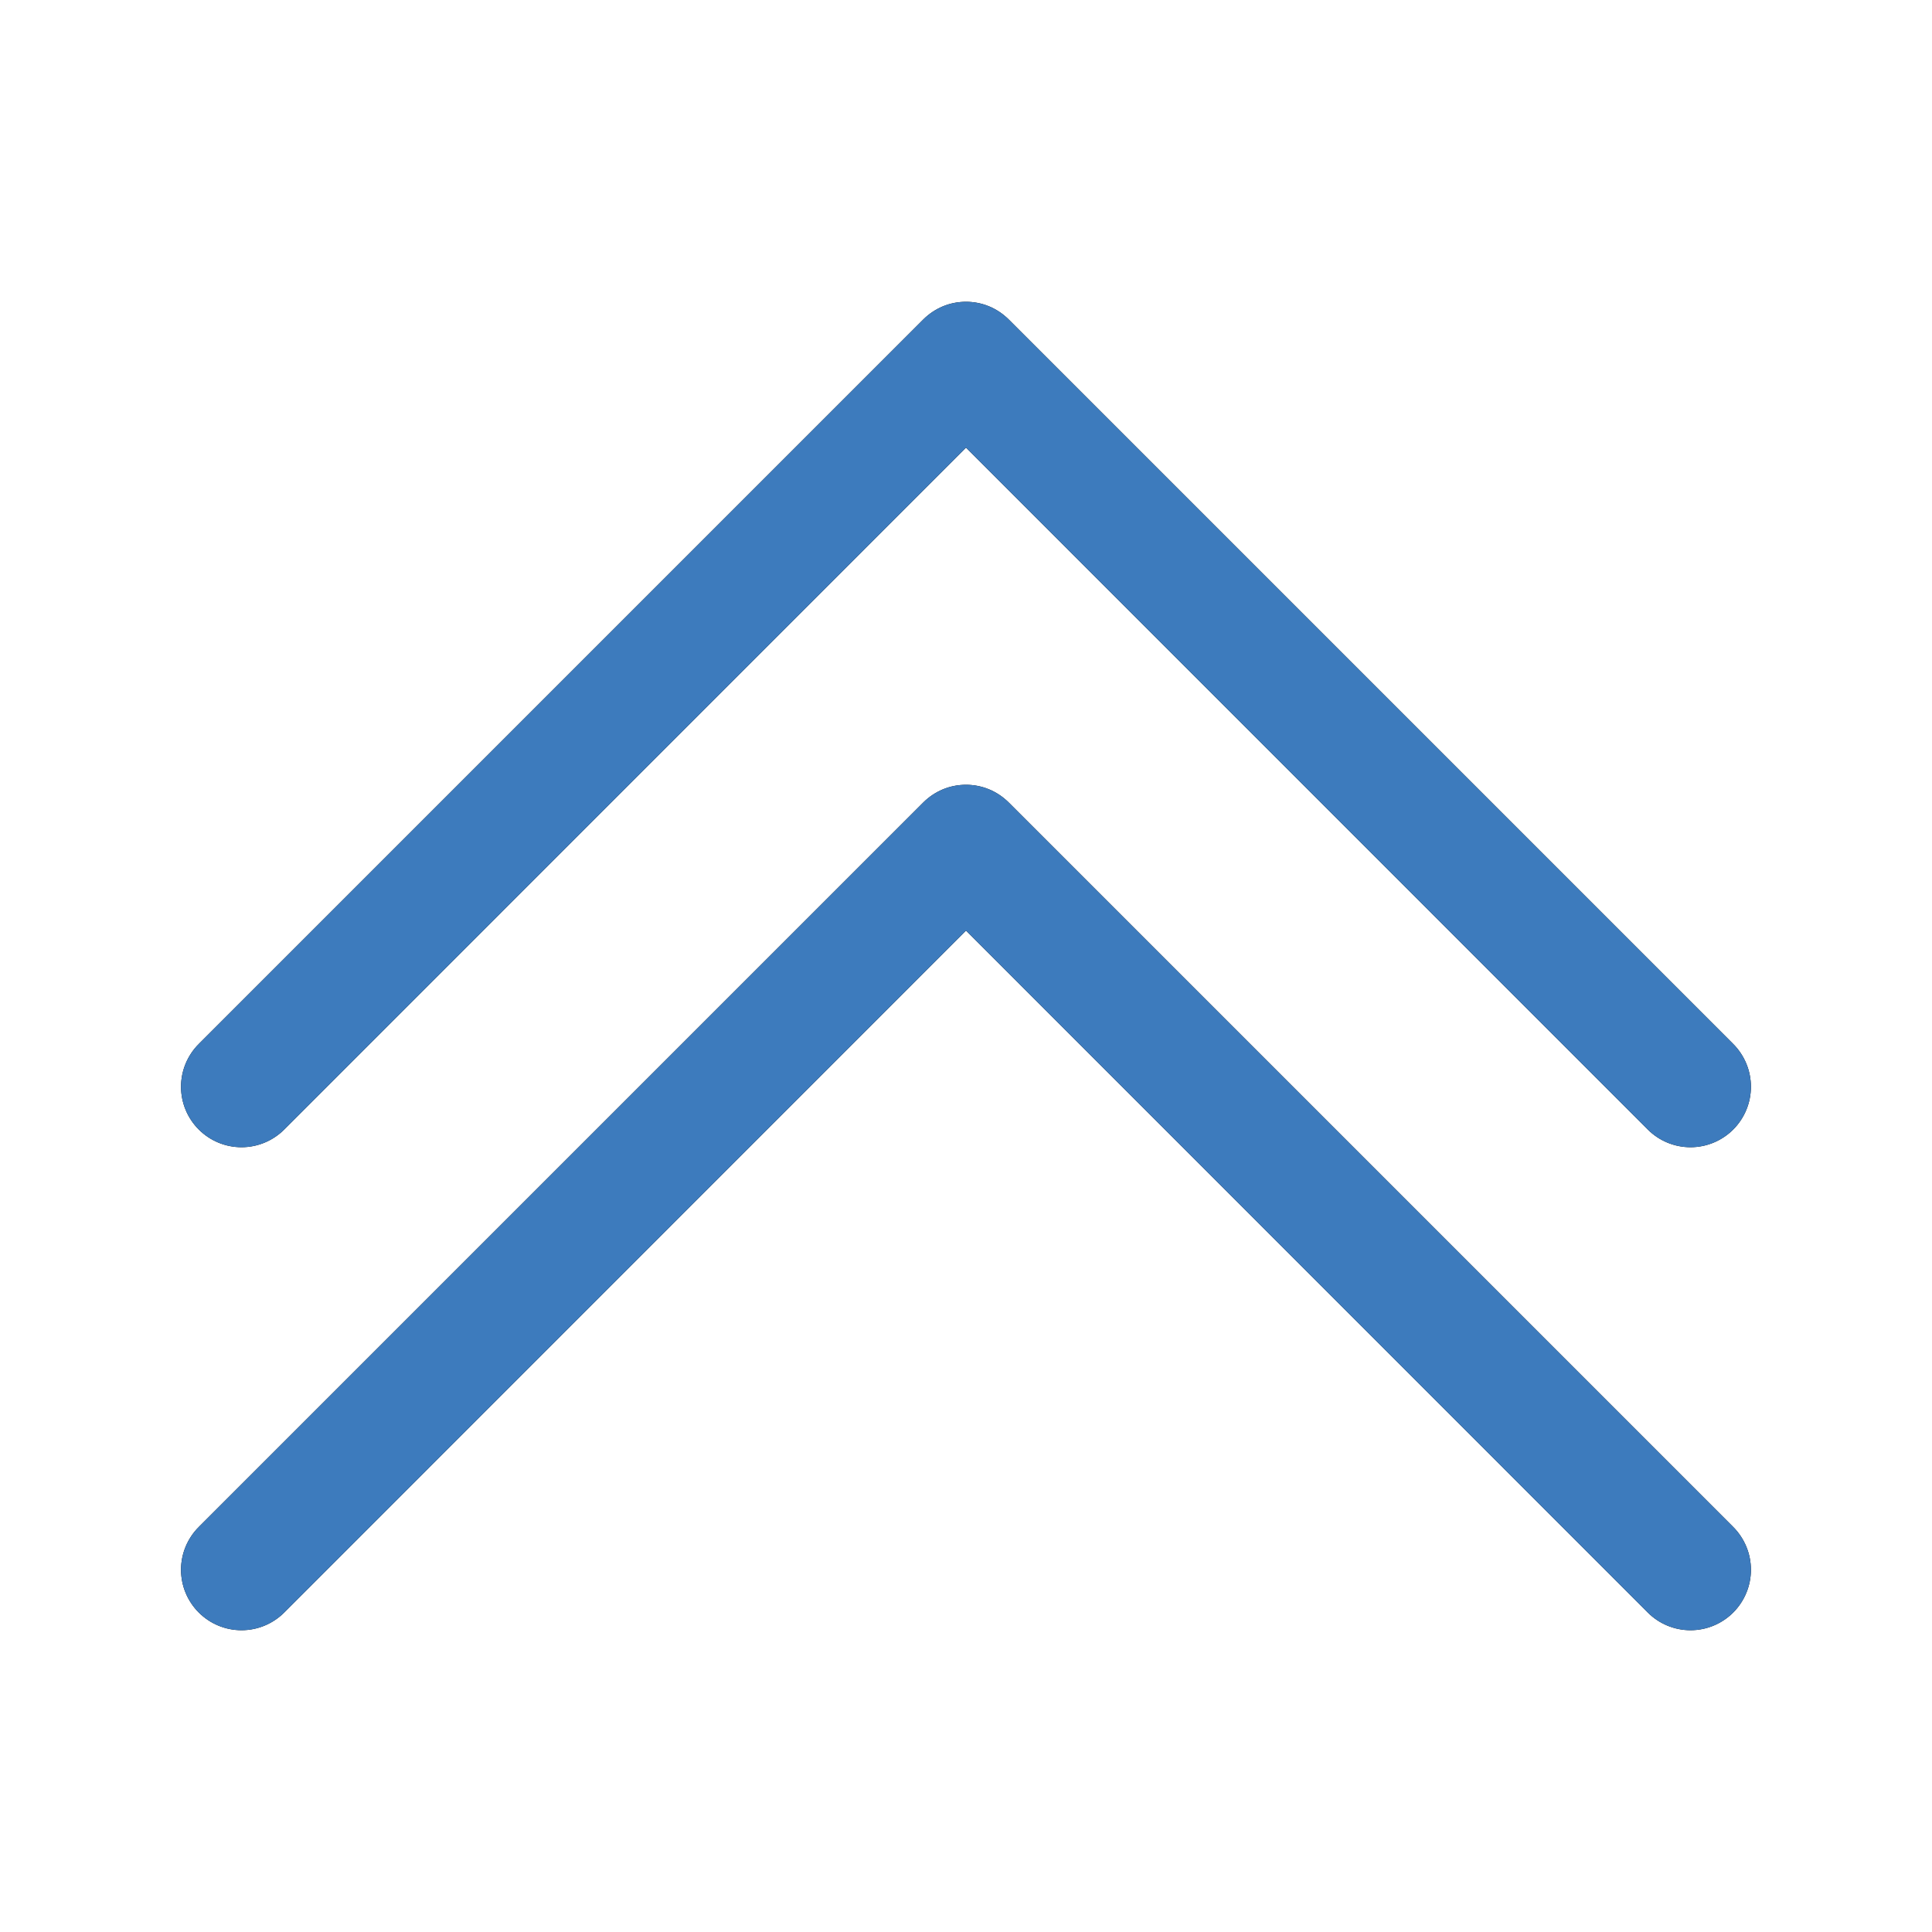
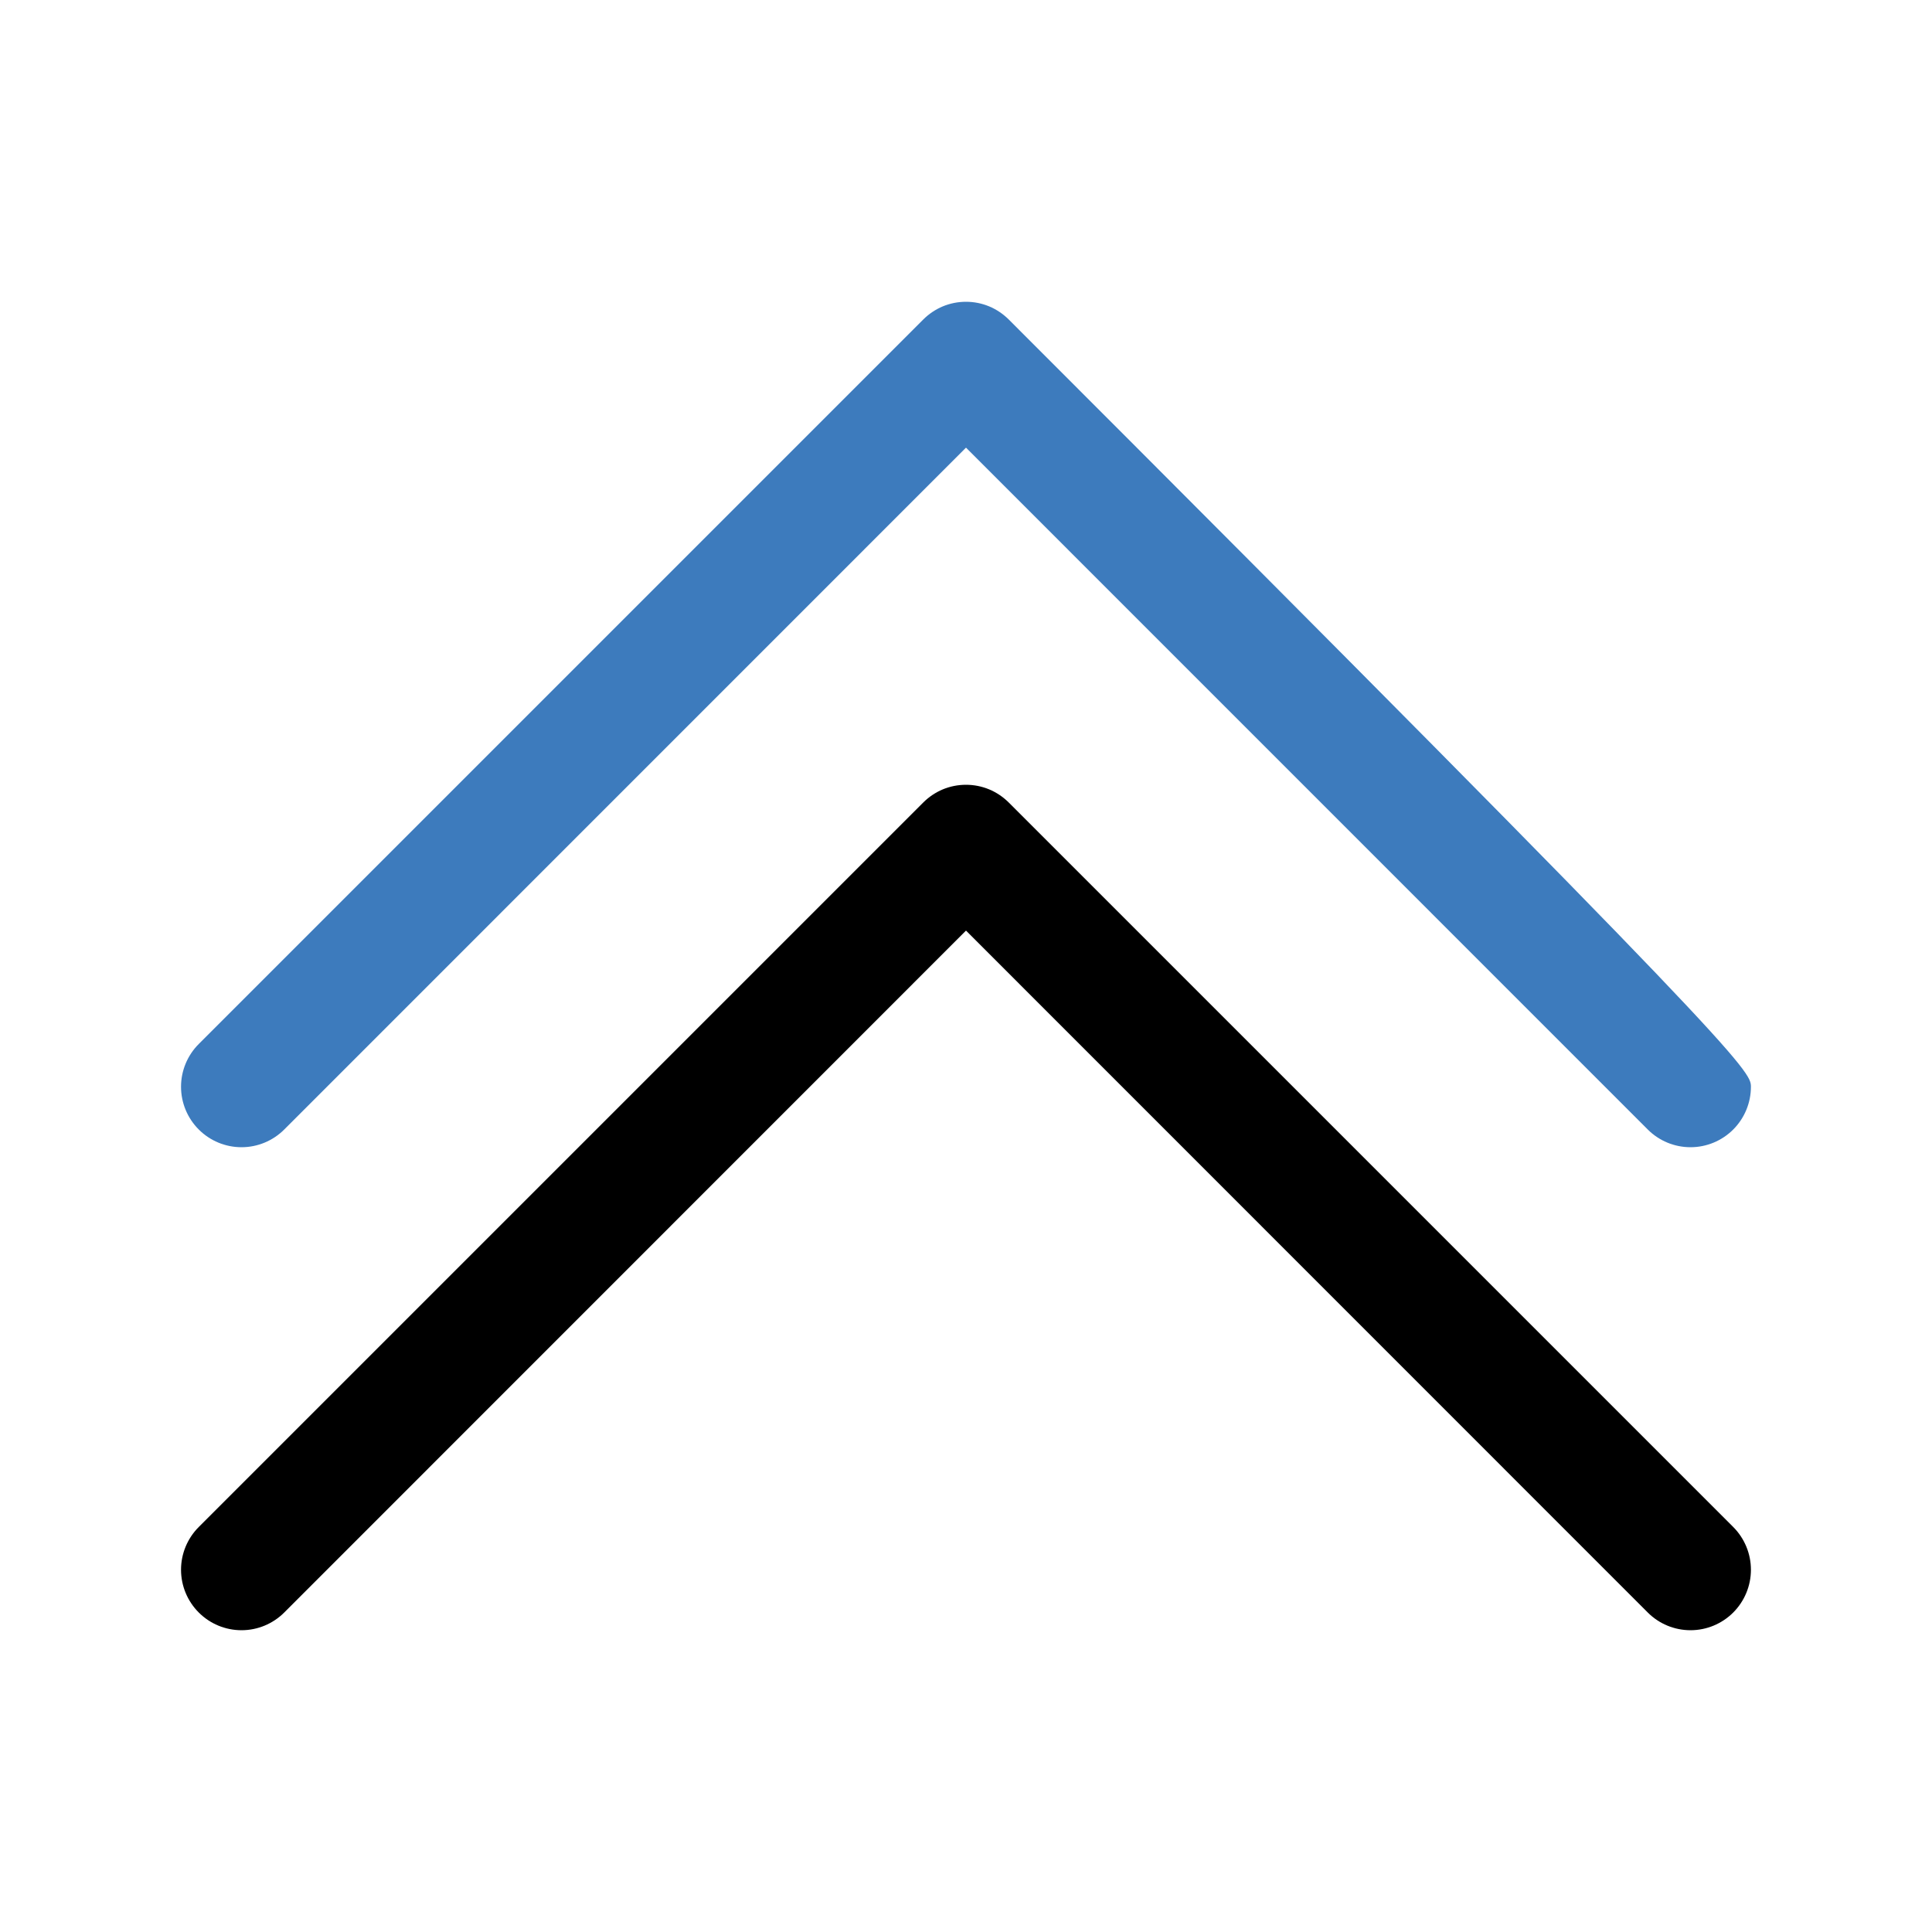
<svg xmlns="http://www.w3.org/2000/svg" width="40" height="40" viewBox="0 0 40 40" fill="none">
-   <path fill-rule="evenodd" clip-rule="evenodd" d="M19.115 6.615C19.231 6.499 19.369 6.406 19.52 6.343C19.672 6.28 19.835 6.248 20 6.248C20.164 6.248 20.327 6.28 20.479 6.343C20.631 6.406 20.768 6.499 20.885 6.615L35.885 21.615C36.119 21.85 36.251 22.168 36.251 22.5C36.251 22.832 36.119 23.15 35.885 23.385C35.65 23.62 35.332 23.752 35 23.752C34.668 23.752 34.349 23.62 34.115 23.385L20 9.268L5.885 23.385C5.65 23.62 5.332 23.752 5 23.752C4.668 23.752 4.349 23.62 4.115 23.385C3.88 23.15 3.748 22.832 3.748 22.5C3.748 22.168 3.88 21.85 4.115 21.615L19.115 6.615Z" fill="black" />
-   <path fill-rule="evenodd" clip-rule="evenodd" d="M19.115 6.615C19.231 6.499 19.369 6.406 19.52 6.343C19.672 6.28 19.835 6.248 20 6.248C20.164 6.248 20.327 6.28 20.479 6.343C20.631 6.406 20.768 6.499 20.885 6.615L35.885 21.615C36.119 21.85 36.251 22.168 36.251 22.5C36.251 22.832 36.119 23.15 35.885 23.385C35.65 23.62 35.332 23.752 35 23.752C34.668 23.752 34.349 23.62 34.115 23.385L20 9.268L5.885 23.385C5.65 23.62 5.332 23.752 5 23.752C4.668 23.752 4.349 23.62 4.115 23.385C3.88 23.15 3.748 22.832 3.748 22.5C3.748 22.168 3.88 21.85 4.115 21.615L19.115 6.615Z" fill="#3D7BBD" />
+   <path fill-rule="evenodd" clip-rule="evenodd" d="M19.115 6.615C19.231 6.499 19.369 6.406 19.52 6.343C19.672 6.28 19.835 6.248 20 6.248C20.164 6.248 20.327 6.28 20.479 6.343C20.631 6.406 20.768 6.499 20.885 6.615C36.119 21.85 36.251 22.168 36.251 22.5C36.251 22.832 36.119 23.15 35.885 23.385C35.65 23.62 35.332 23.752 35 23.752C34.668 23.752 34.349 23.62 34.115 23.385L20 9.268L5.885 23.385C5.65 23.62 5.332 23.752 5 23.752C4.668 23.752 4.349 23.62 4.115 23.385C3.88 23.15 3.748 22.832 3.748 22.5C3.748 22.168 3.88 21.85 4.115 21.615L19.115 6.615Z" fill="#3D7BBD" />
  <path fill-rule="evenodd" clip-rule="evenodd" d="M19.115 16.615C19.231 16.499 19.369 16.406 19.52 16.343C19.672 16.28 19.835 16.248 20 16.248C20.164 16.248 20.327 16.28 20.479 16.343C20.631 16.406 20.768 16.499 20.885 16.615L35.885 31.615C36.119 31.85 36.251 32.168 36.251 32.5C36.251 32.832 36.119 33.15 35.885 33.385C35.65 33.62 35.332 33.752 35 33.752C34.668 33.752 34.349 33.62 34.115 33.385L20 19.267L5.885 33.385C5.65 33.62 5.332 33.752 5 33.752C4.668 33.752 4.349 33.62 4.115 33.385C3.88 33.15 3.748 32.832 3.748 32.5C3.748 32.168 3.88 31.85 4.115 31.615L19.115 16.615Z" fill="black" />
-   <path fill-rule="evenodd" clip-rule="evenodd" d="M19.115 16.615C19.231 16.499 19.369 16.406 19.52 16.343C19.672 16.28 19.835 16.248 20 16.248C20.164 16.248 20.327 16.28 20.479 16.343C20.631 16.406 20.768 16.499 20.885 16.615L35.885 31.615C36.119 31.85 36.251 32.168 36.251 32.5C36.251 32.832 36.119 33.15 35.885 33.385C35.65 33.62 35.332 33.752 35 33.752C34.668 33.752 34.349 33.62 34.115 33.385L20 19.267L5.885 33.385C5.65 33.62 5.332 33.752 5 33.752C4.668 33.752 4.349 33.62 4.115 33.385C3.88 33.15 3.748 32.832 3.748 32.5C3.748 32.168 3.88 31.85 4.115 31.615L19.115 16.615Z" fill="#3D7BBD" />
</svg>